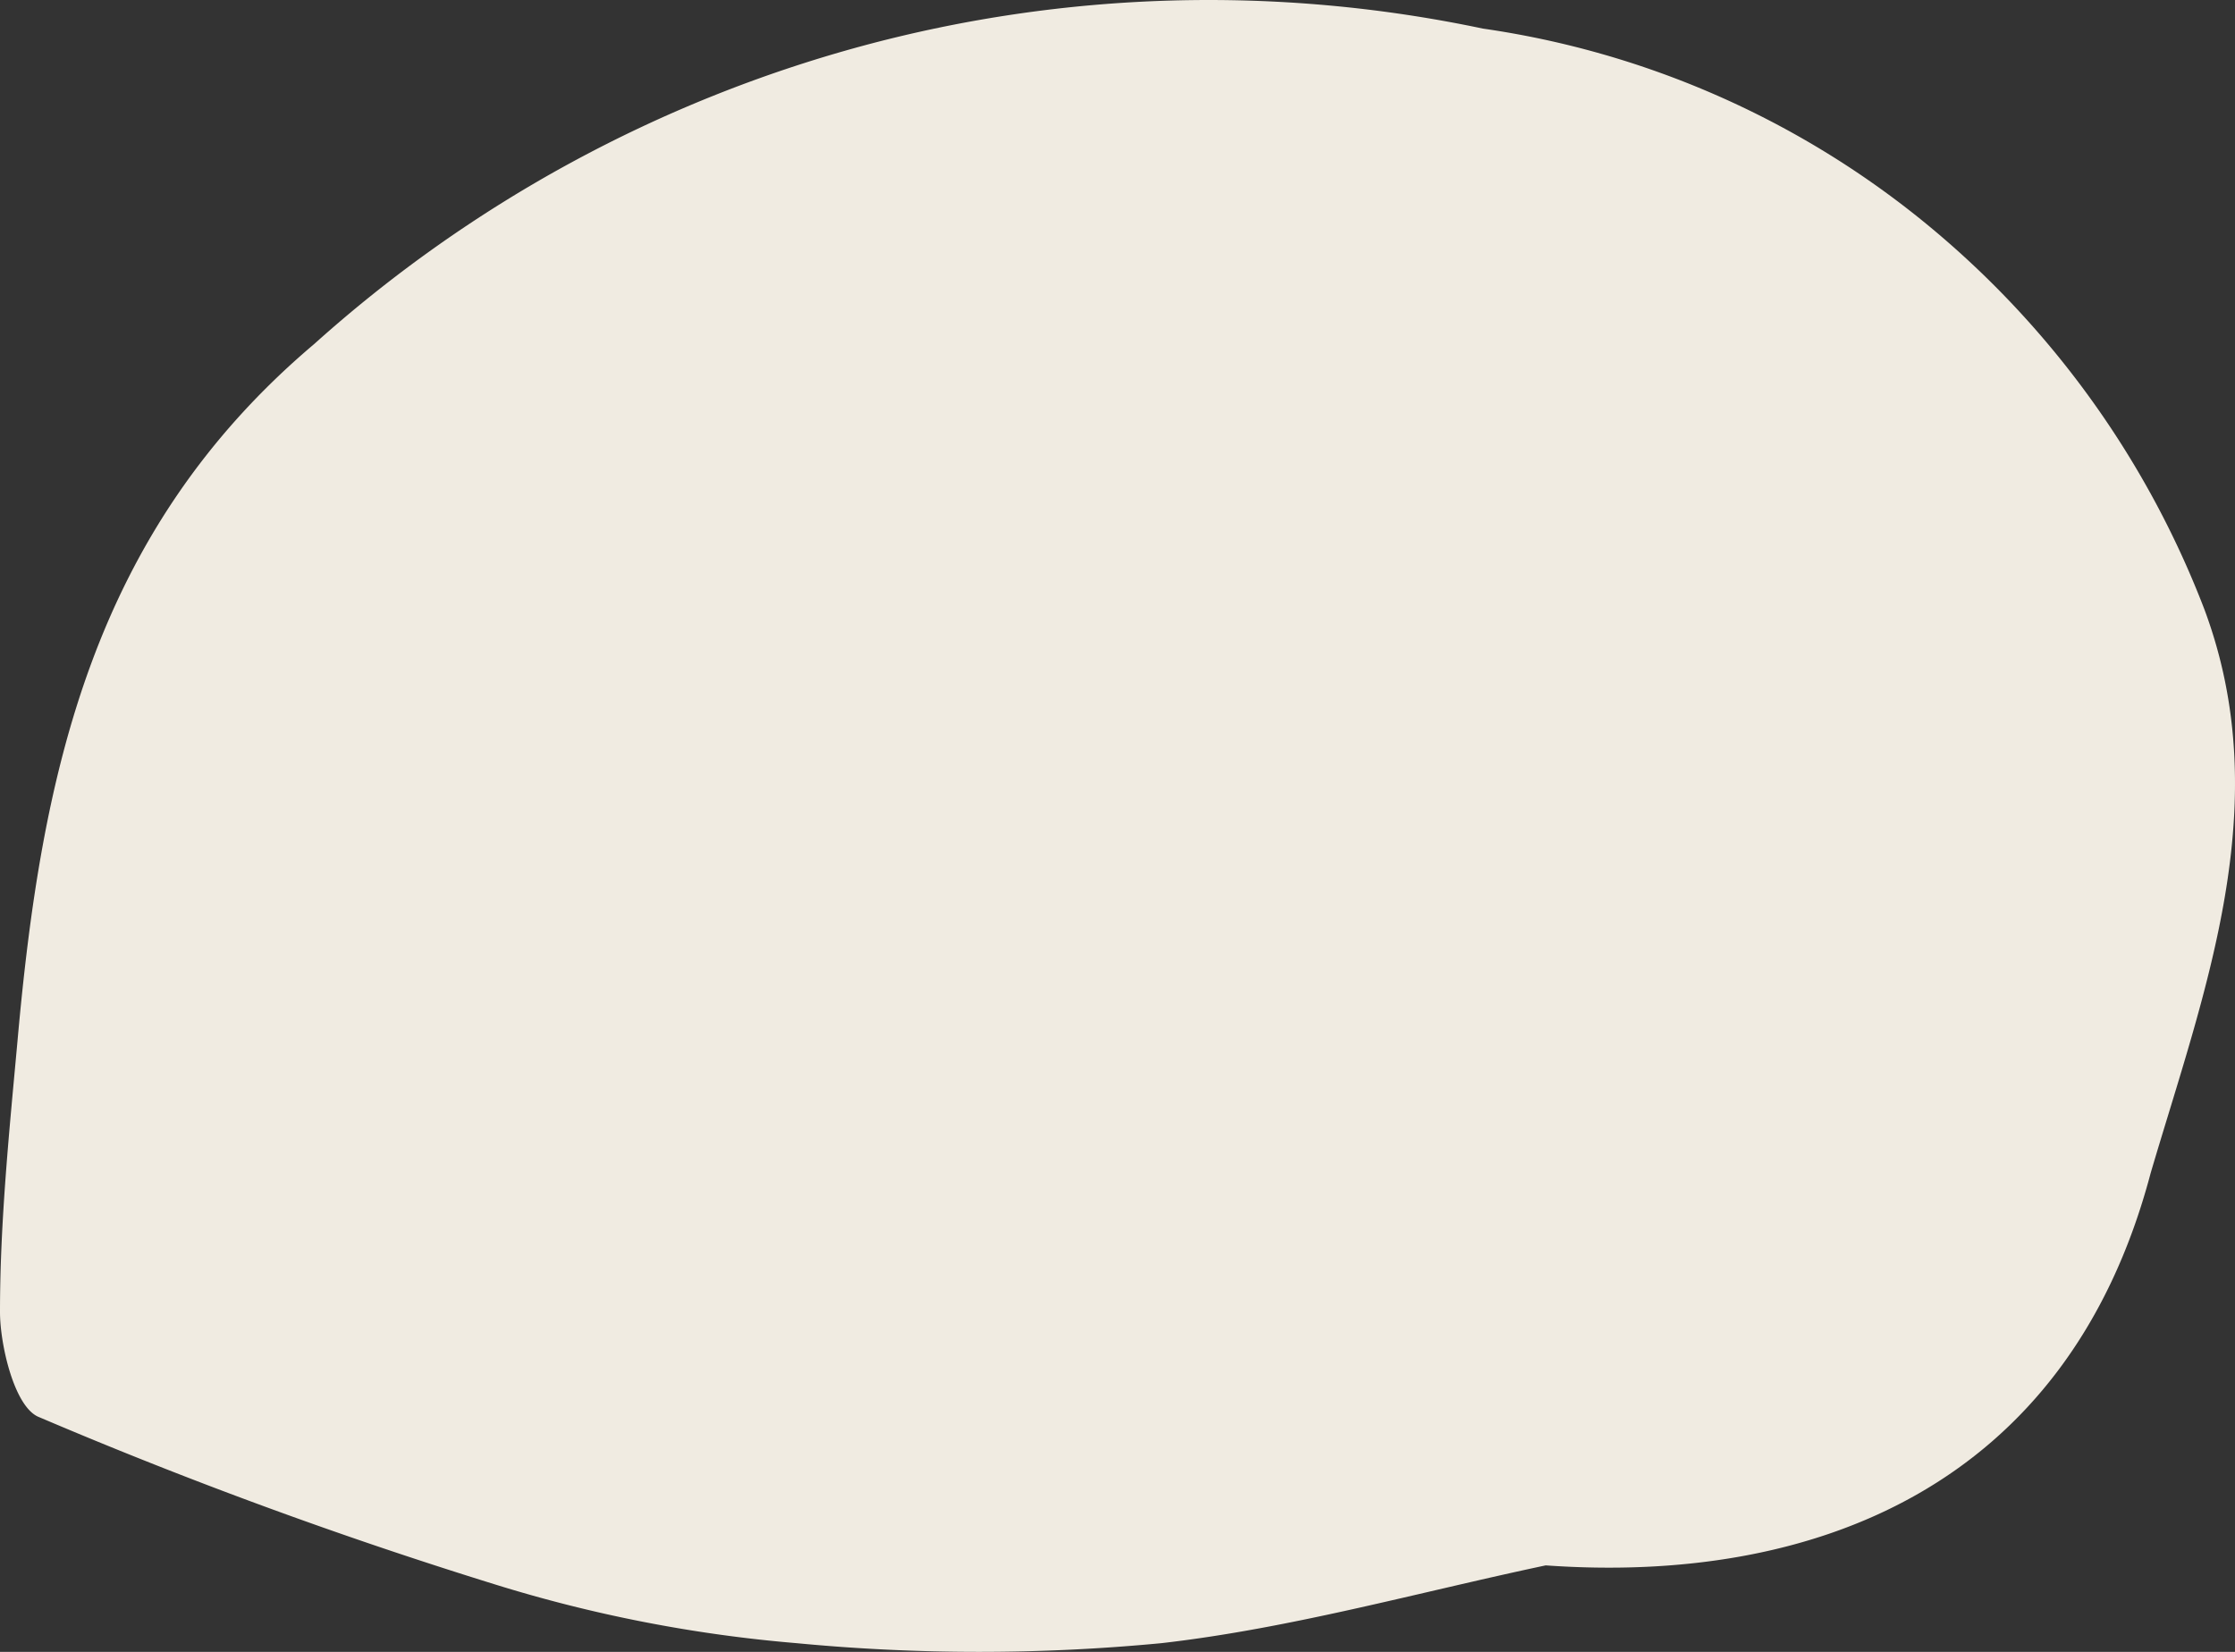
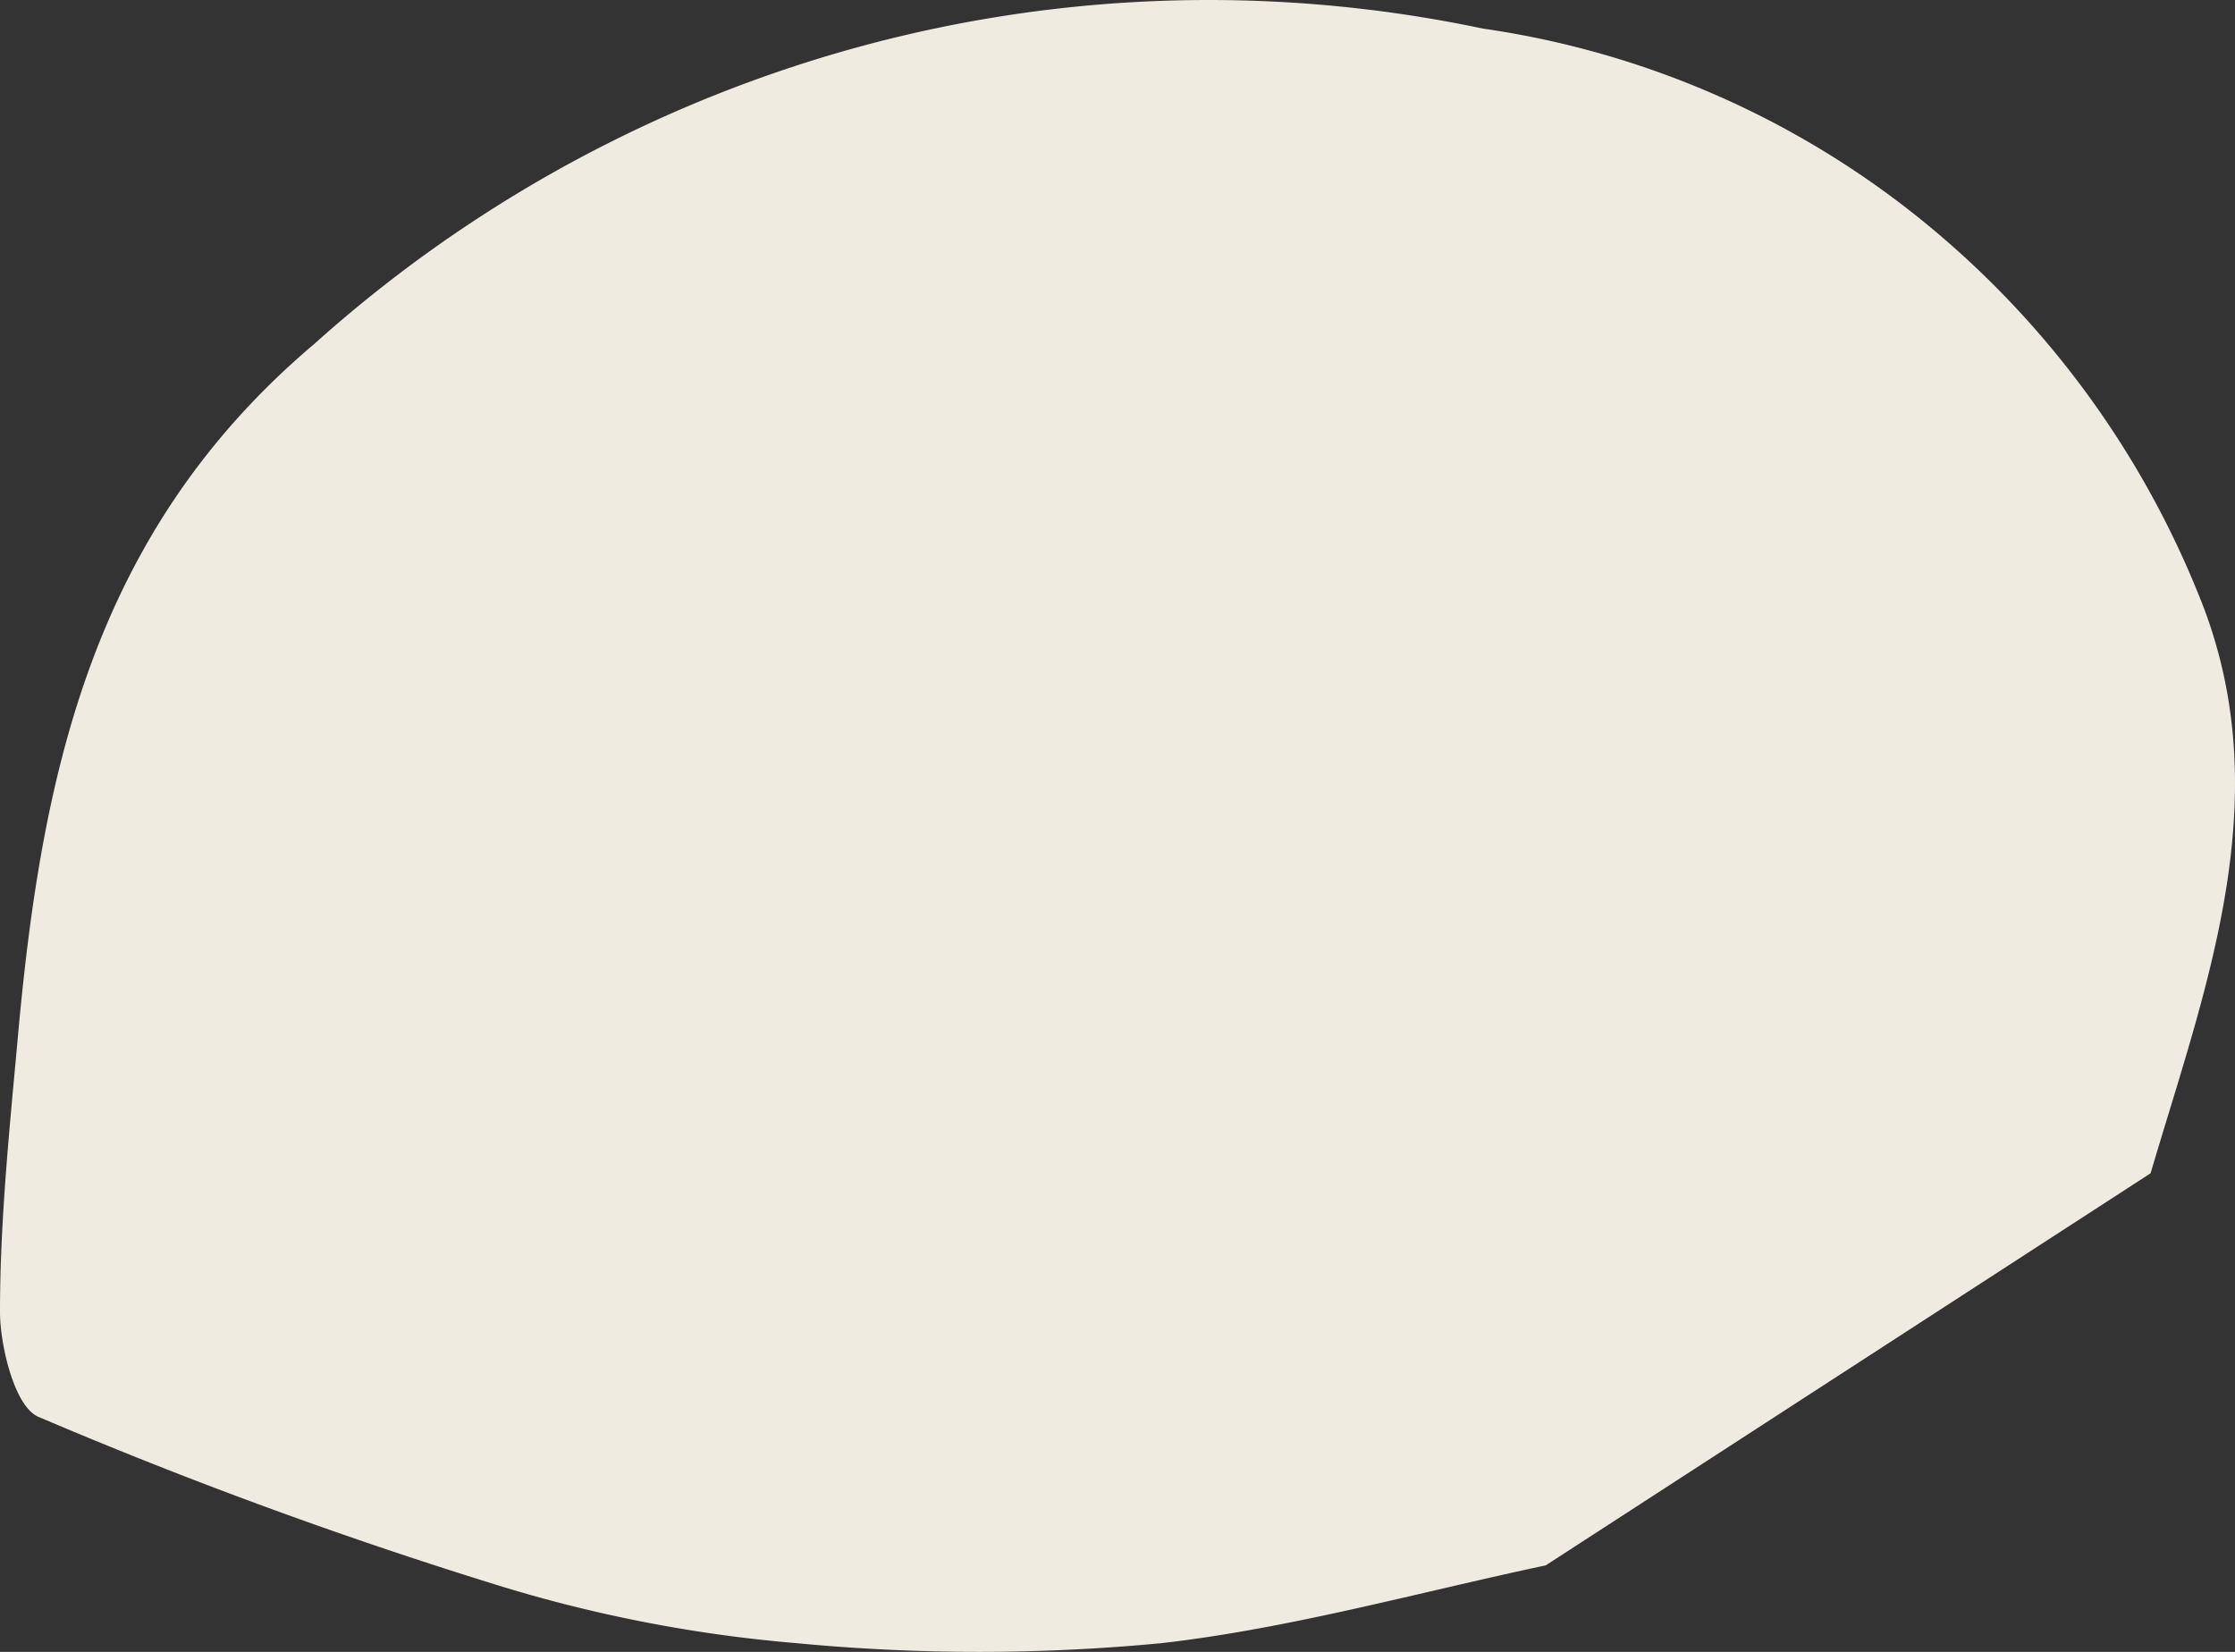
<svg xmlns="http://www.w3.org/2000/svg" width="354.182" height="261.79" viewBox="0 0 354.182 261.79">
  <rect x="0" y="0" width="354.182" height="261.79" fill="#333333" stroke="none" />
-   <path id="有機物" d="M-3028.352,8951.575c-20.414,4.331-40.5,10-60.911,12.329a304.055,304.055,0,0,1-57.808,0,223.471,223.471,0,0,1-47.849-9.329,750.832,750.832,0,0,1-72.176-26.49c-3.921-1.5-6.206-11.494-6.206-16.658,0-14.328,1.469-28.651,2.775-42.979,3.757-42.147,11.759-80.63,47.032-110.449a213.405,213.405,0,0,1,86.824-47.221,210.631,210.631,0,0,1,98.358-2.756,142.888,142.888,0,0,1,69.349,30.2,147.1,147.1,0,0,1,44.96,61.754c11.595,30.987,0,60.64-8.491,89.457C-2945.723,8939.413-2986.22,8954.575-3028.352,8951.575Z" transform="translate(3273.302 -8703.492)" fill="#f0ebe1" />
+   <path id="有機物" d="M-3028.352,8951.575c-20.414,4.331-40.5,10-60.911,12.329a304.055,304.055,0,0,1-57.808,0,223.471,223.471,0,0,1-47.849-9.329,750.832,750.832,0,0,1-72.176-26.49c-3.921-1.5-6.206-11.494-6.206-16.658,0-14.328,1.469-28.651,2.775-42.979,3.757-42.147,11.759-80.63,47.032-110.449a213.405,213.405,0,0,1,86.824-47.221,210.631,210.631,0,0,1,98.358-2.756,142.888,142.888,0,0,1,69.349,30.2,147.1,147.1,0,0,1,44.96,61.754c11.595,30.987,0,60.64-8.491,89.457Z" transform="translate(3273.302 -8703.492)" fill="#f0ebe1" />
</svg>